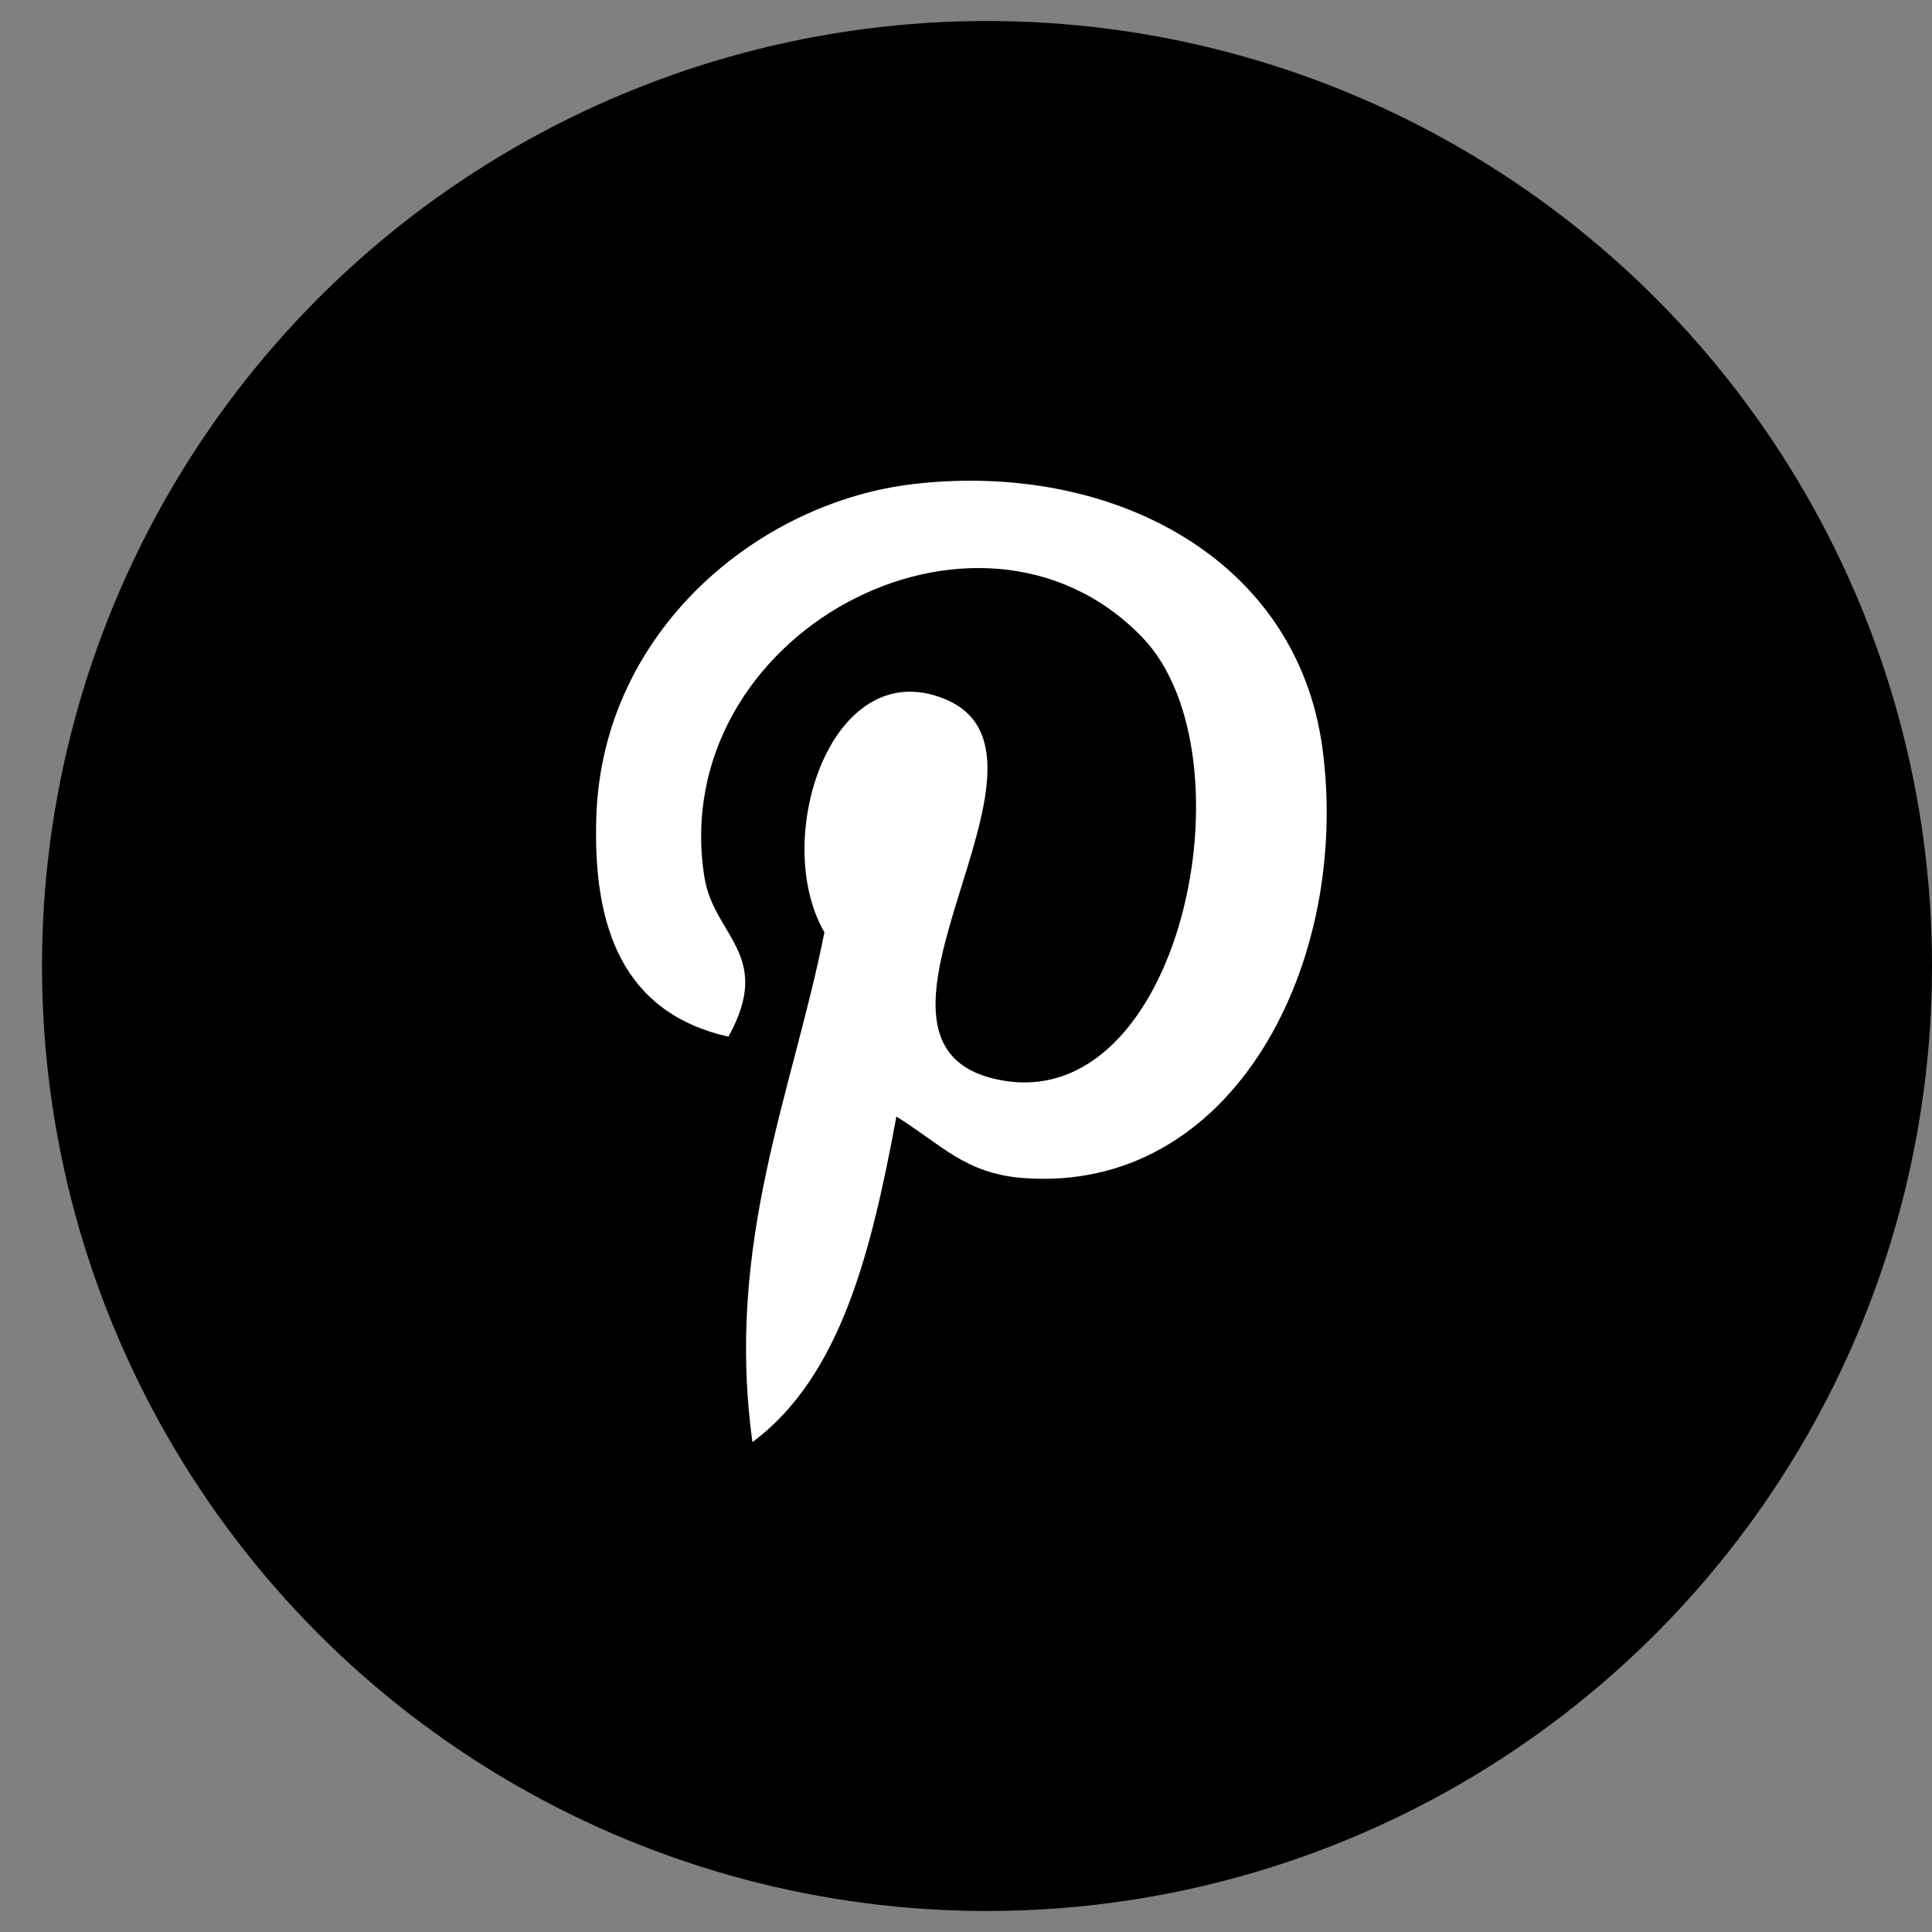
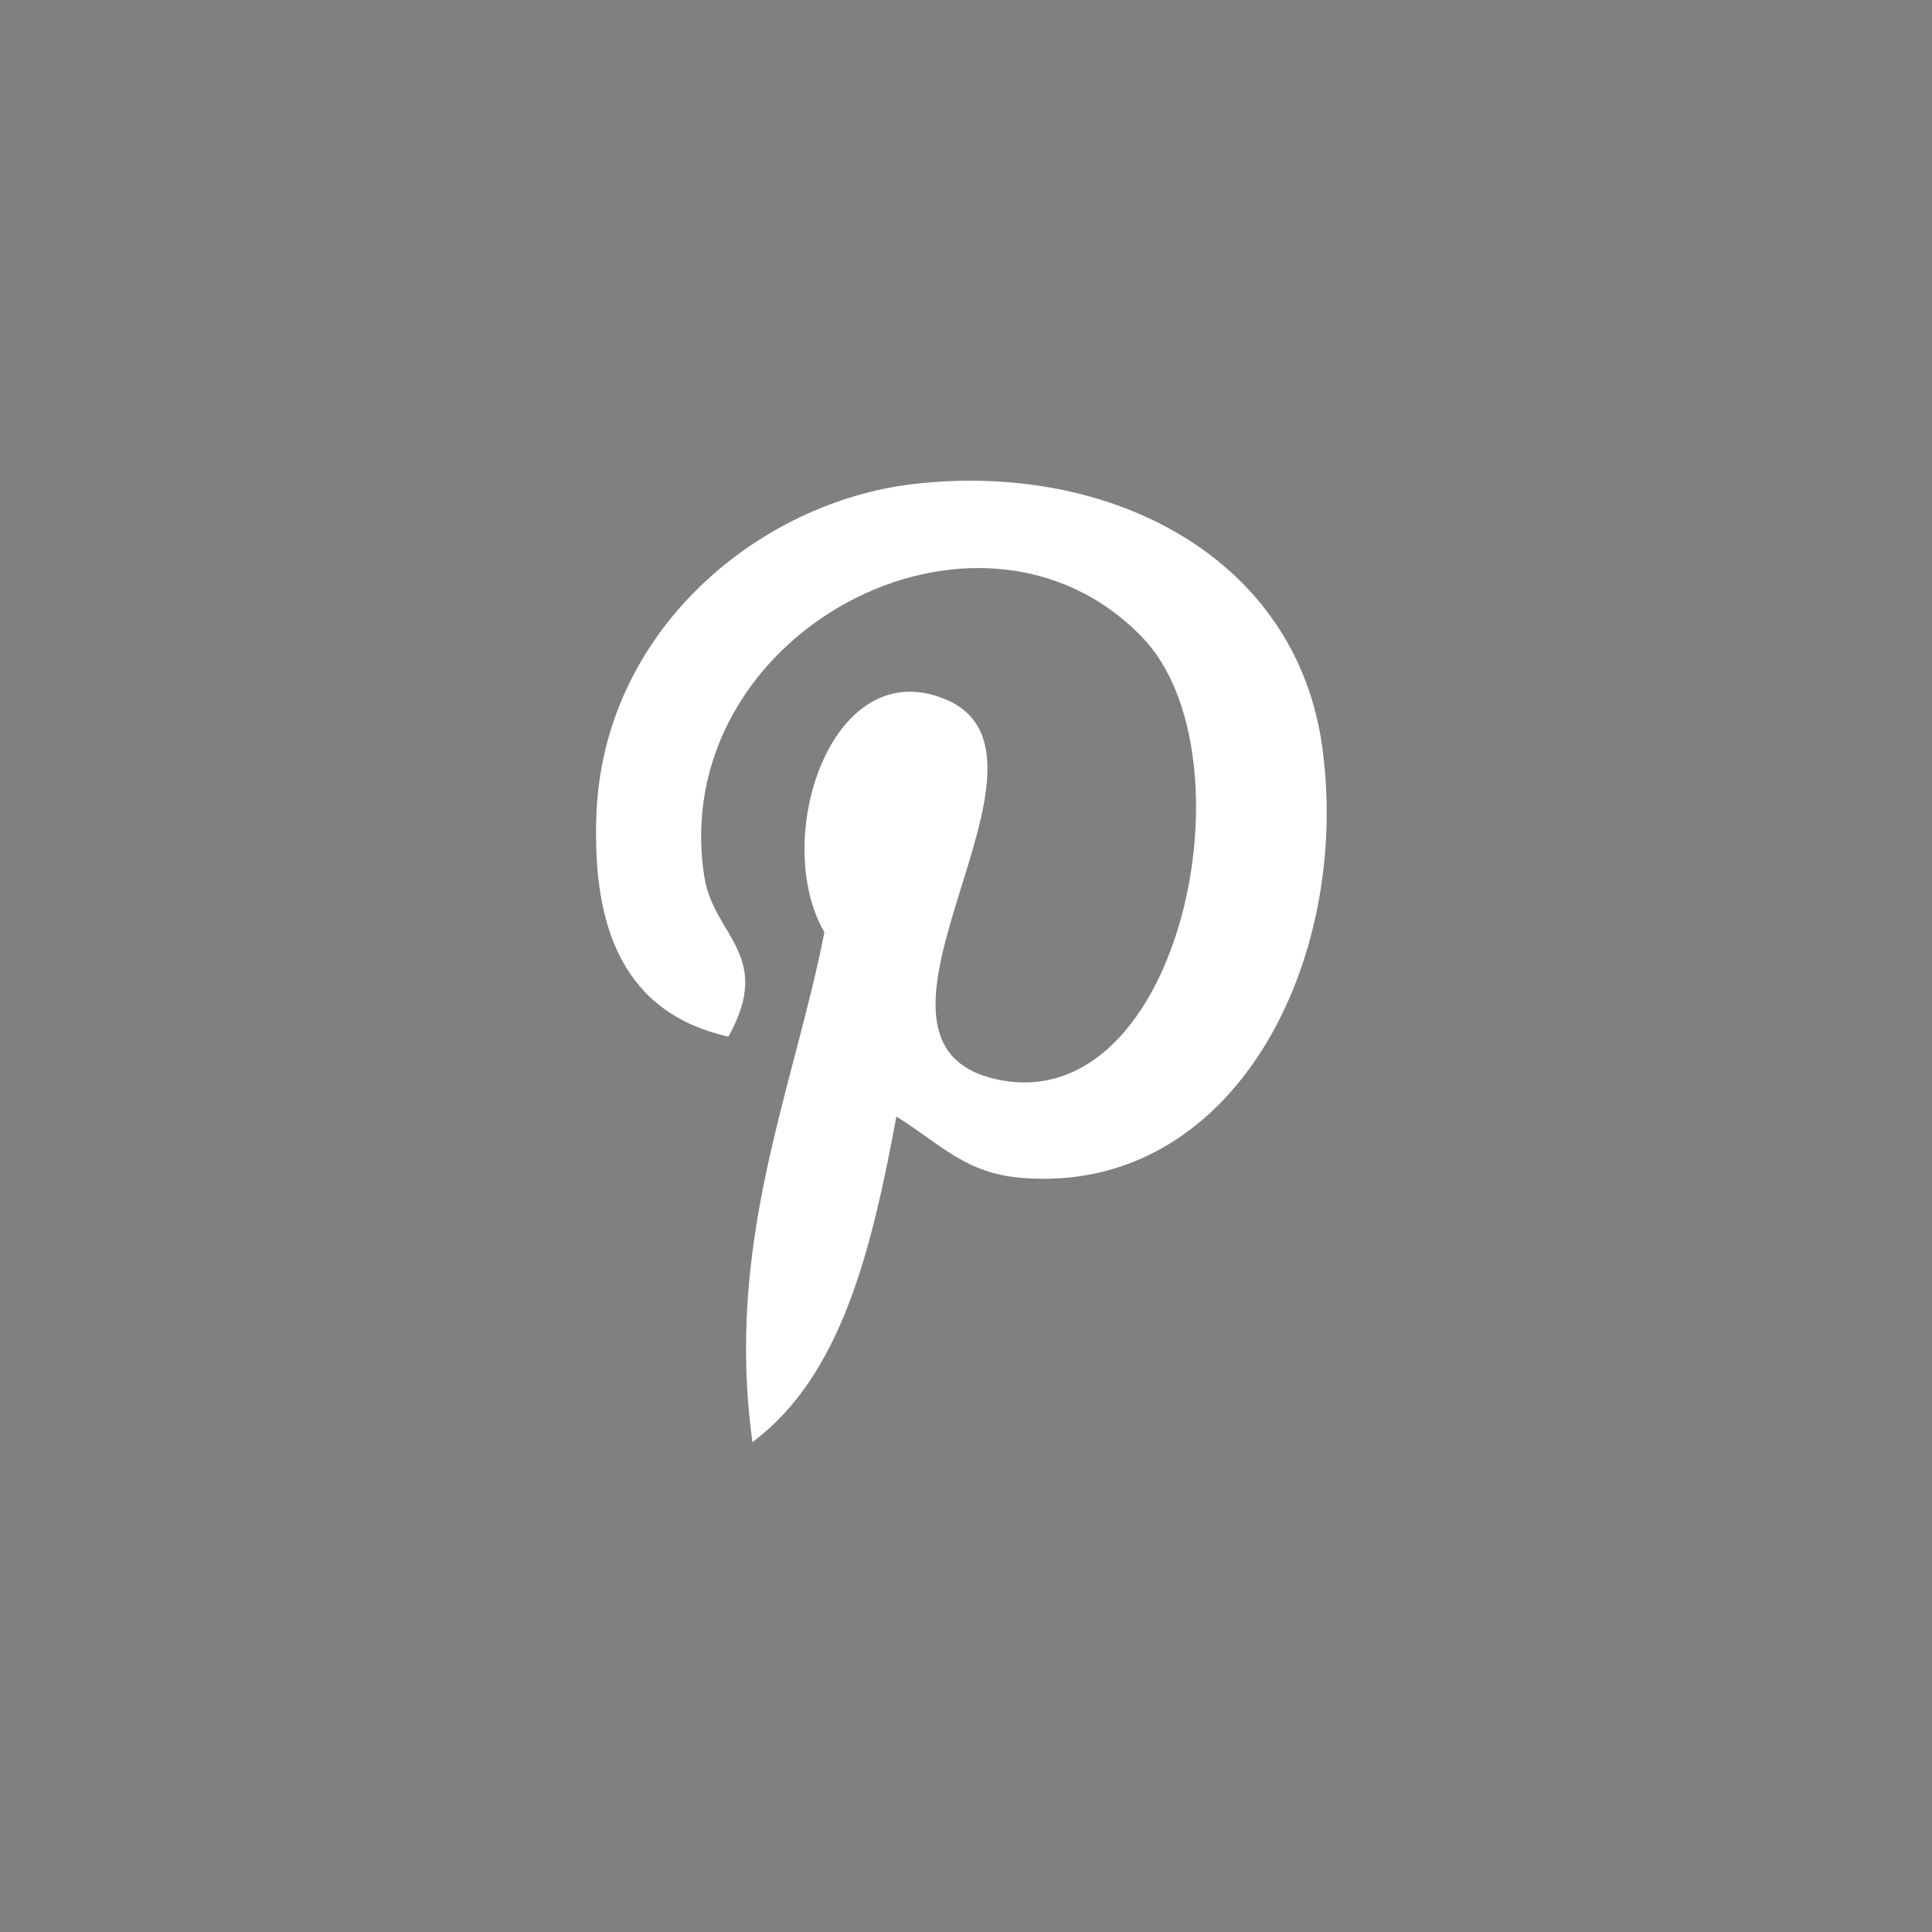
<svg xmlns="http://www.w3.org/2000/svg" width="92" height="92" viewBox="0 0 92 92" fill="none">
  <rect x="0" y="0" width="92" height="92" fill="#808080" stroke="none" />
-   <circle cx="47" cy="46" r="45" fill="black" />
  <path d="M43.541 23.044C36.11 23.893 28.705 30.048 28.399 38.84C28.207 44.208 29.696 48.236 34.687 49.366C36.852 45.455 33.988 44.593 33.542 41.763C31.713 30.169 46.607 22.262 54.401 30.356C59.793 35.962 56.243 53.206 47.545 51.414C39.215 49.702 51.624 35.975 44.974 33.28C39.568 31.089 36.695 39.98 39.258 44.396C37.756 51.99 34.521 59.146 35.831 68.671C40.079 65.516 41.511 59.473 42.686 53.17C44.821 54.498 45.961 55.879 48.685 56.093C58.732 56.889 64.343 45.826 62.972 35.622C61.754 26.575 52.934 21.971 43.541 23.044Z" fill="white" />
</svg>